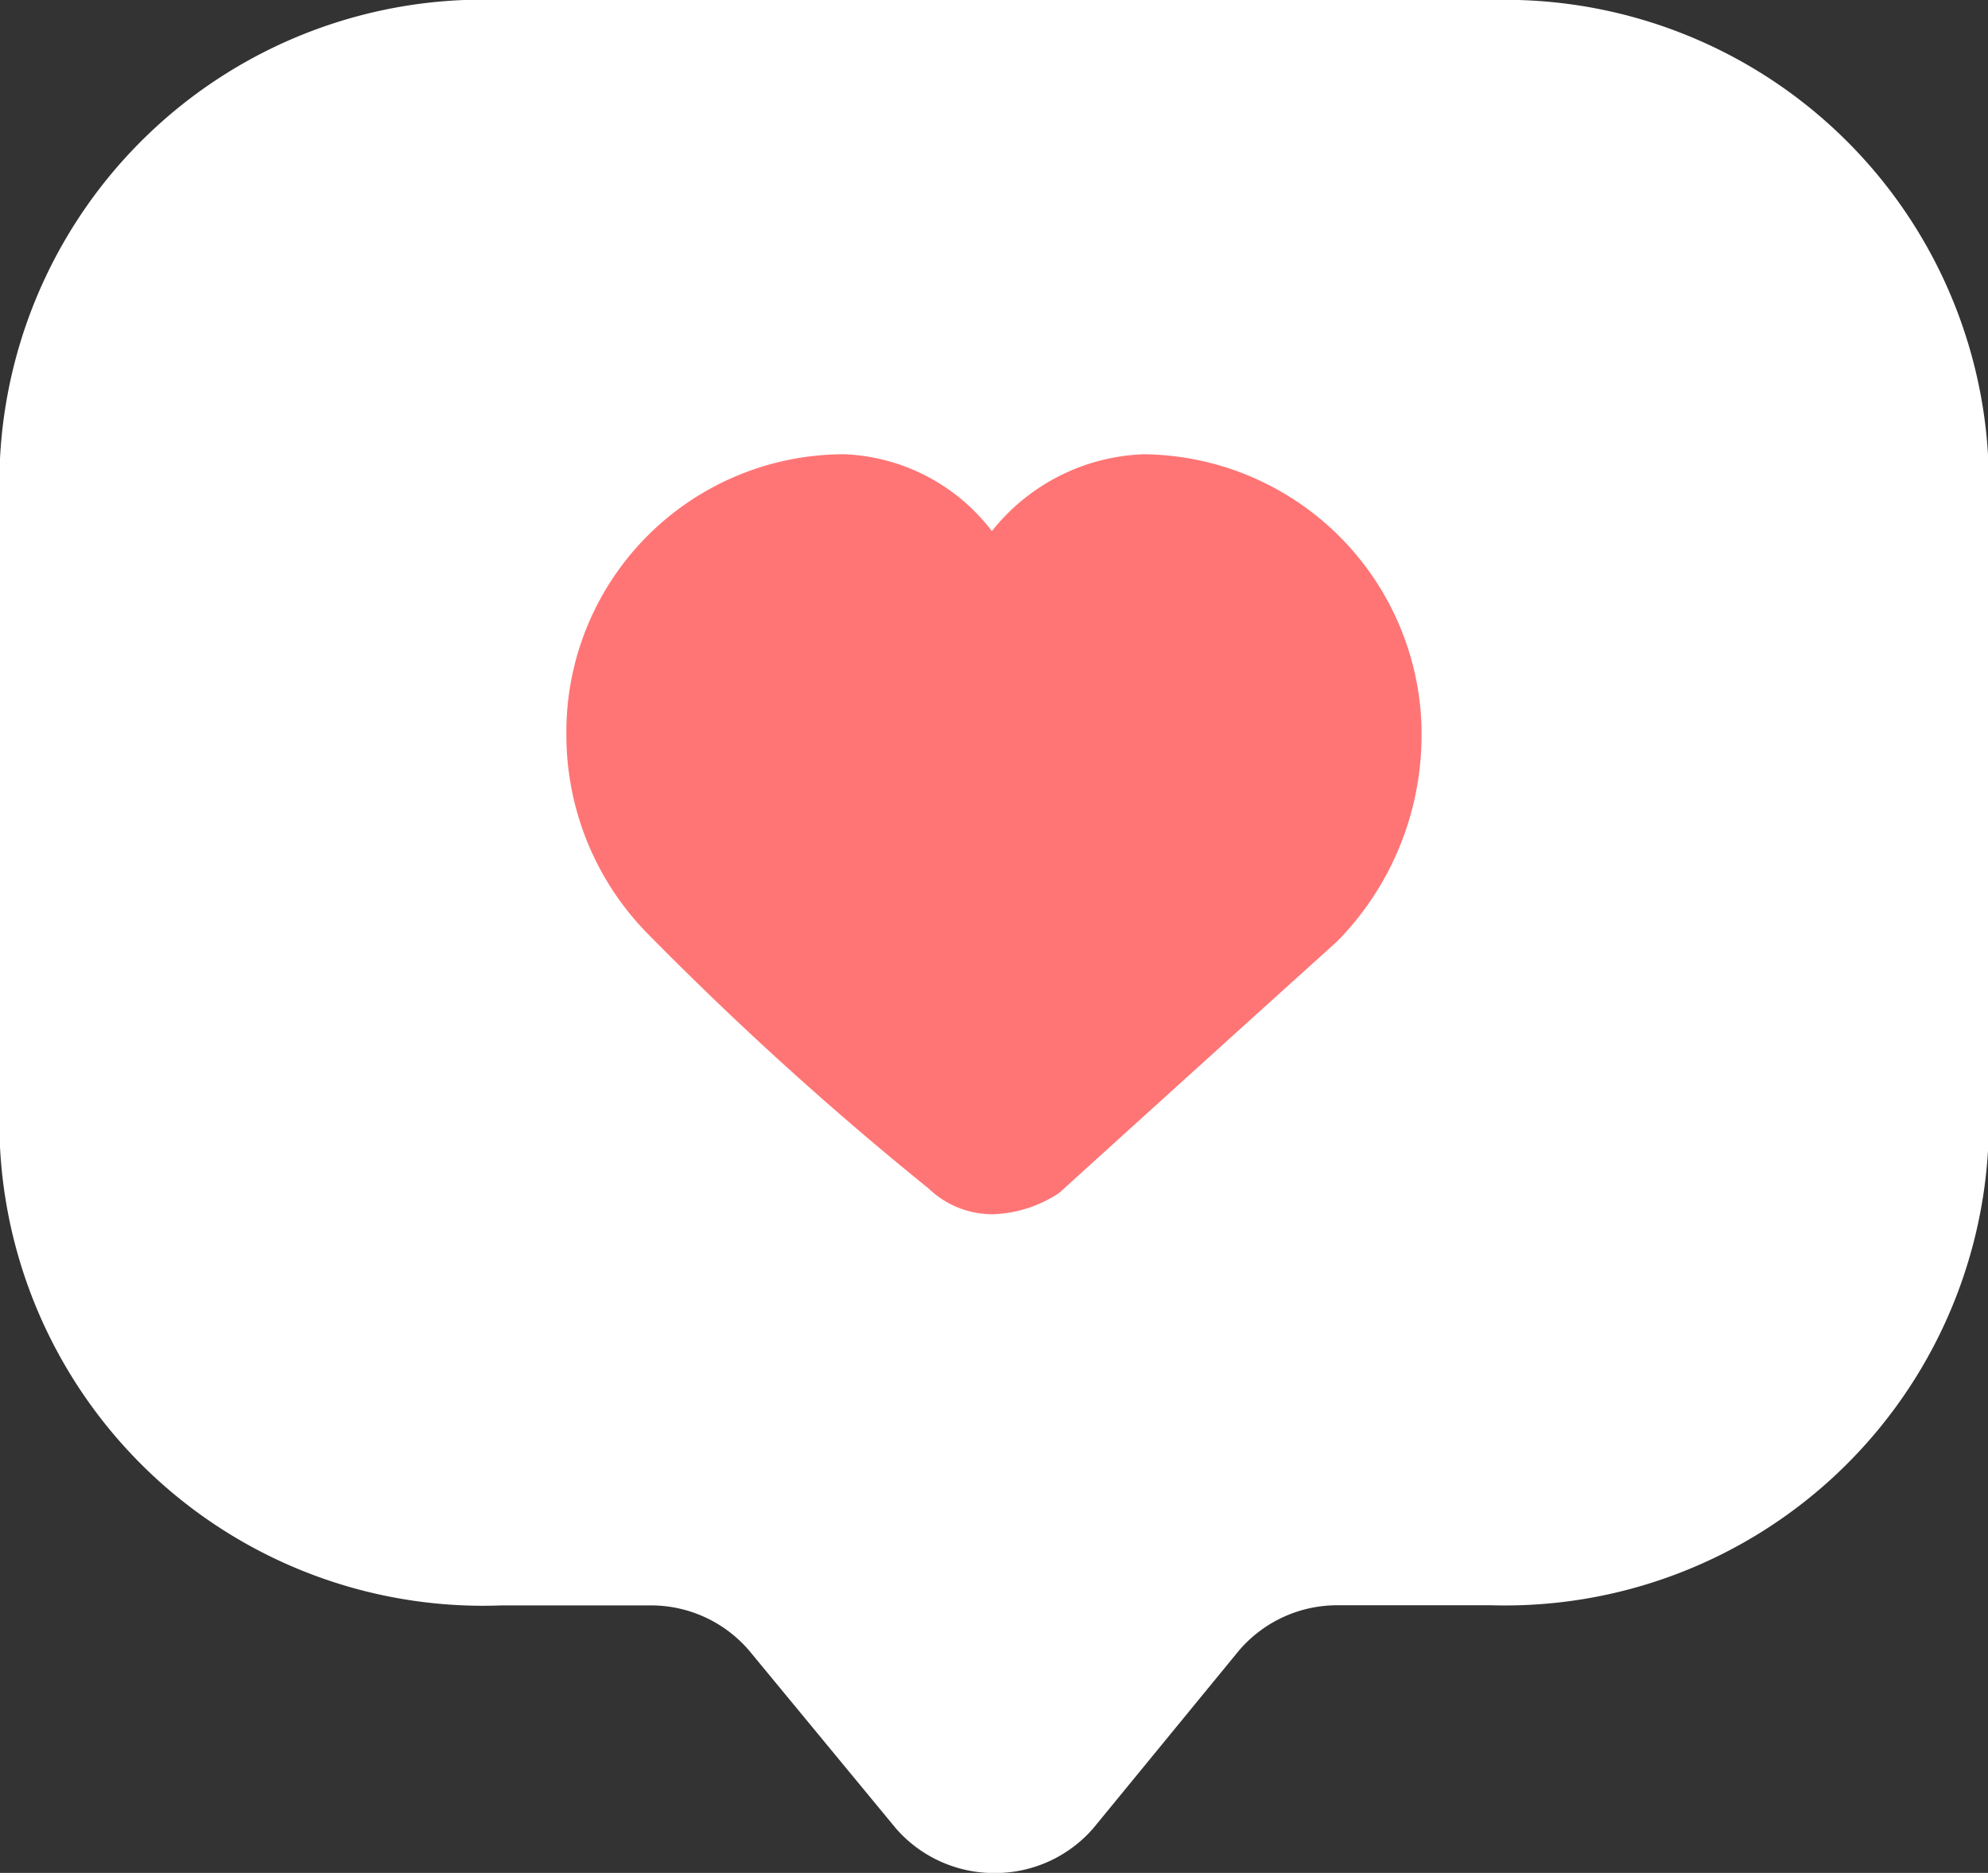
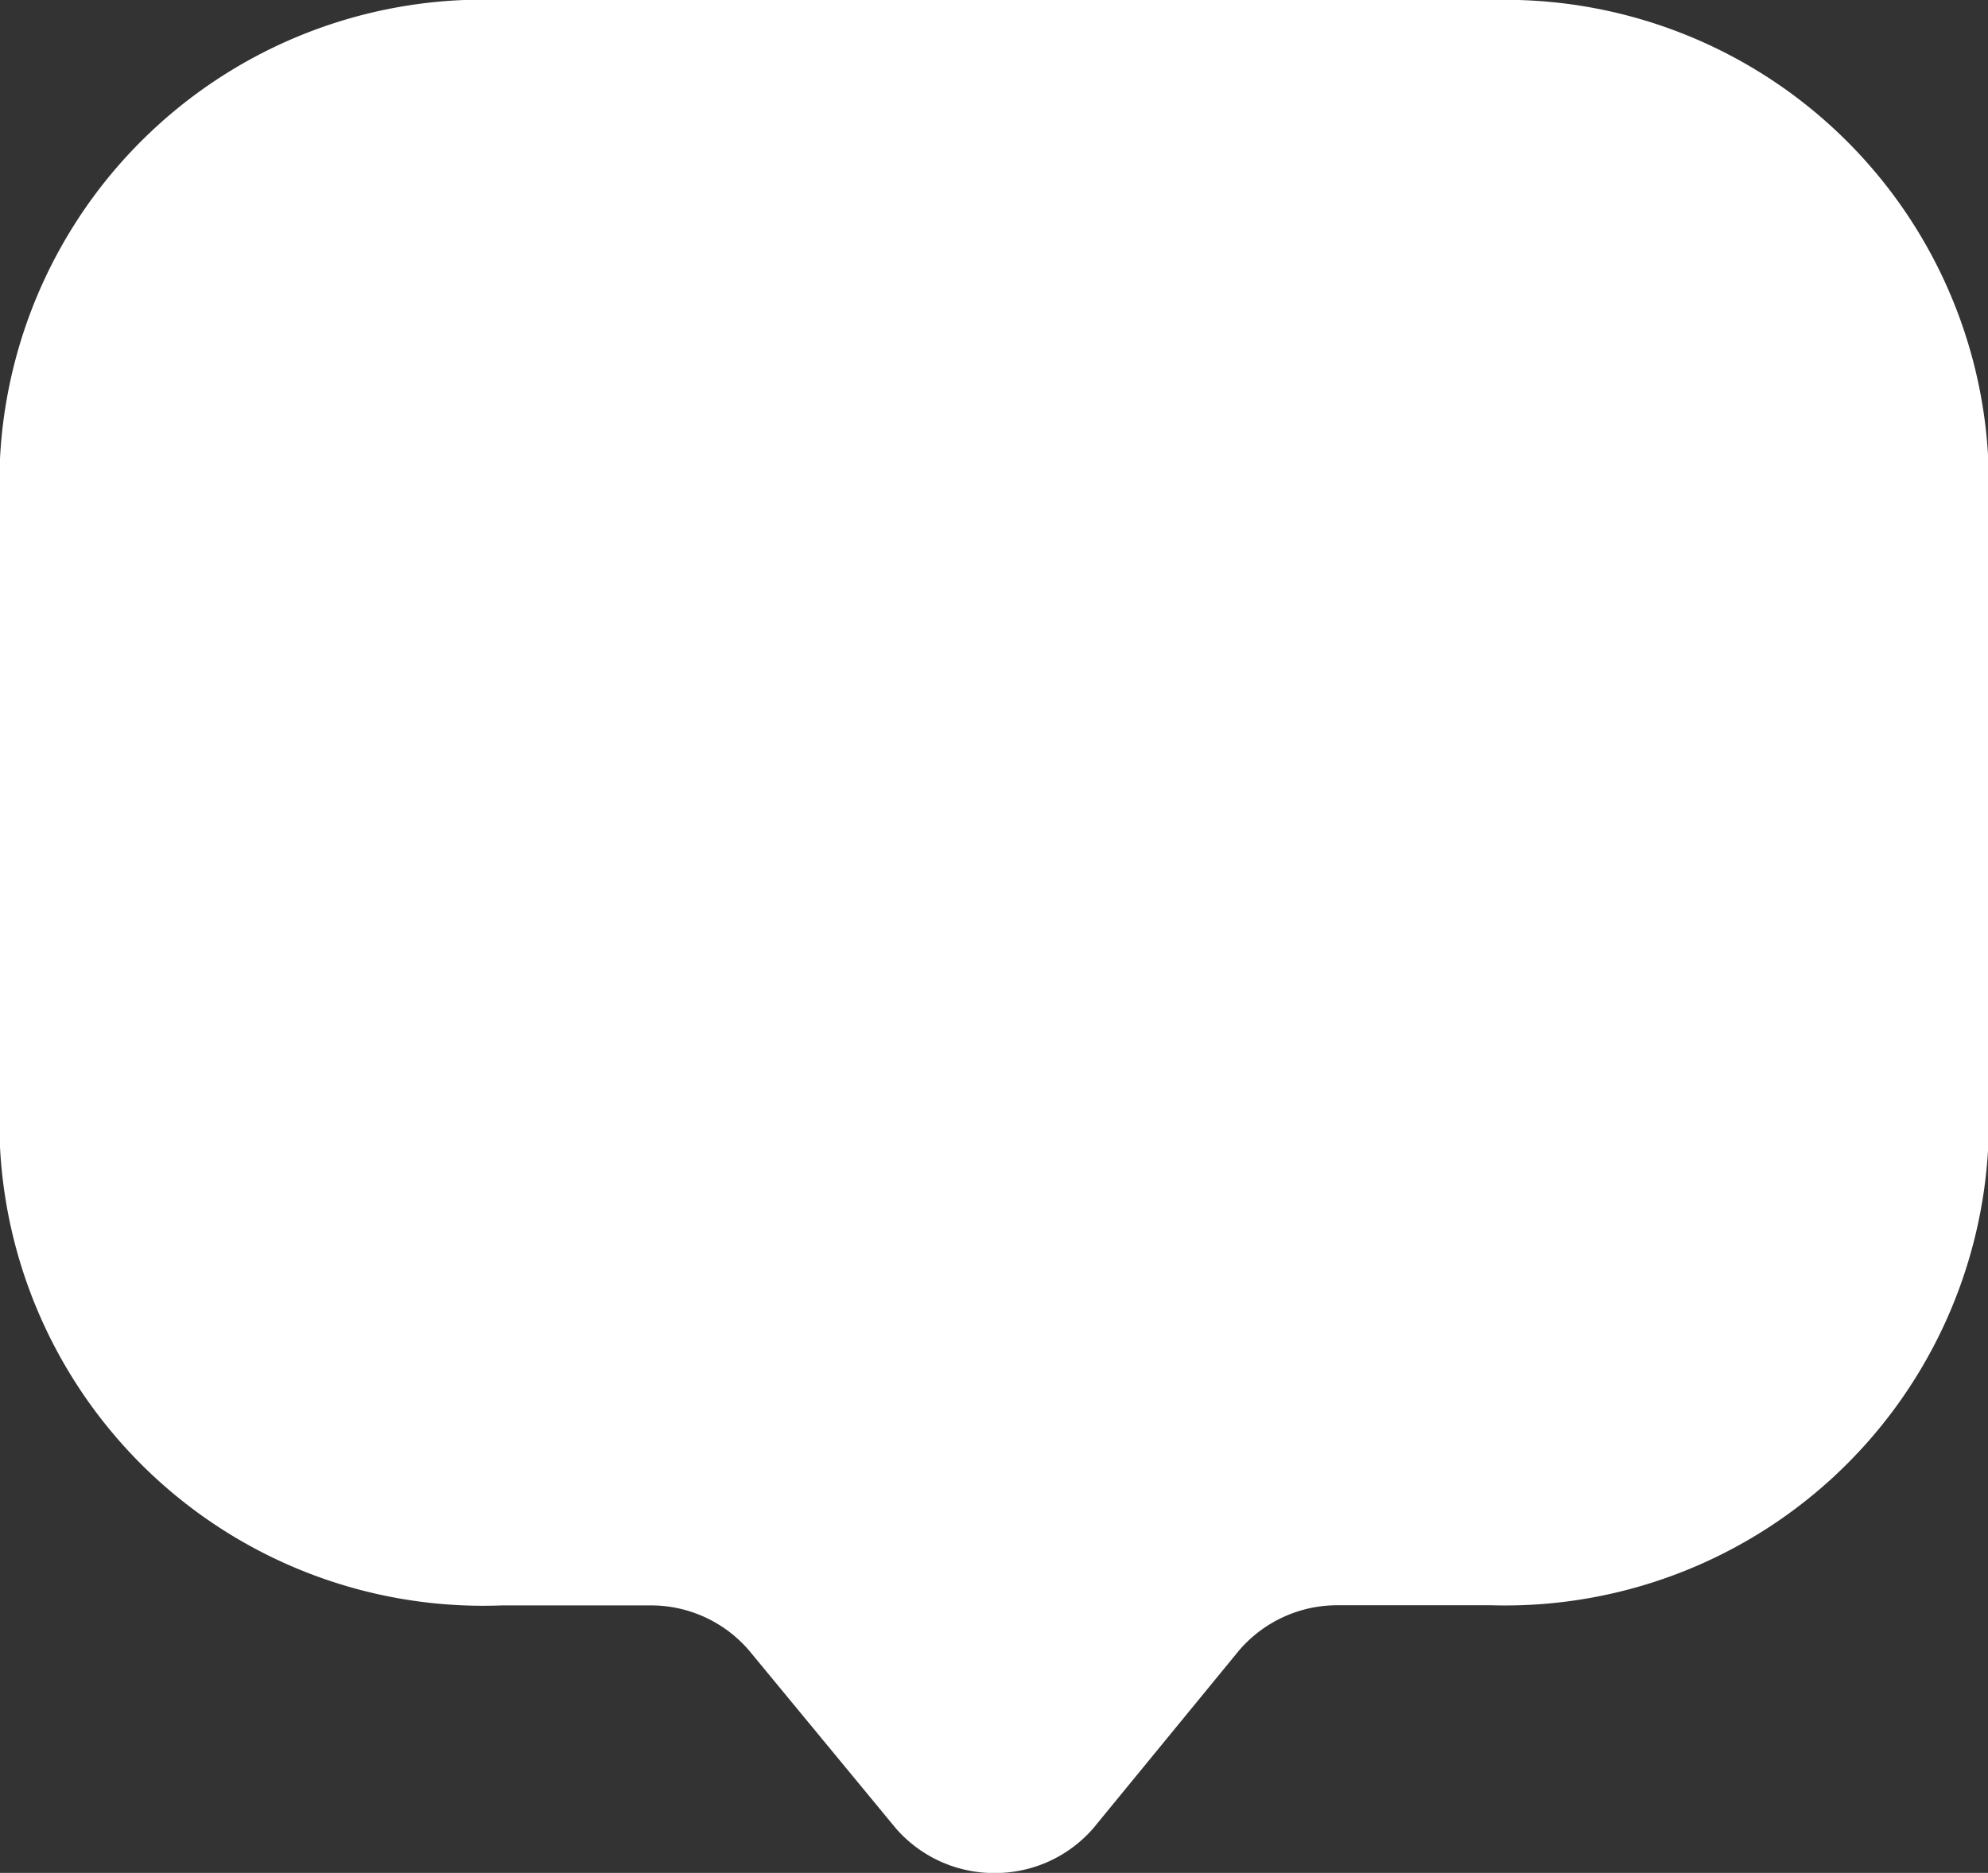
<svg xmlns="http://www.w3.org/2000/svg" width="26.711" height="25.171" viewBox="0 0 26.711 25.171">
  <rect x="0" y="0" width="26.711" height="25.171" fill="#333333" stroke="none" />
  <g id="그룹_17833" data-name="그룹 17833" transform="translate(-38 -2093.315)">
    <path id="합치기_29" data-name="합치기 29" d="M-447.961,24.575l-1.971-2.389a1.736,1.736,0,0,0-1.323-.61h-2A6.5,6.5,0,0,1-460,15.414V6.164A6.5,6.5,0,0,1-453.253,0h13.3a6.5,6.5,0,0,1,6.667,6.162v9.25a6.5,6.5,0,0,1-6.681,6.162h-2.064a1.737,1.737,0,0,0-1.323.61l-1.958,2.389a1.747,1.747,0,0,1-1.323.6A1.75,1.75,0,0,1-447.961,24.575Z" transform="translate(498 2093.315)" fill="#fff" />
-     <path id="합치기_30" data-name="합치기 30" d="M4.868,9.869A44.6,44.6,0,0,1,1.132,6.484l-.056-.057A3.809,3.809,0,0,1,0,3.787V3.672A3.733,3.733,0,0,1,3.736,0,2.622,2.622,0,0,1,5.717,1.033,2.727,2.727,0,0,1,7.754,0a3.77,3.77,0,0,1,3.736,3.672v.115a3.95,3.95,0,0,1-1.076,2.7l-.056.057C10.3,6.6,9.849,7,6.622,9.927a1.7,1.7,0,0,1-.905.287A1.239,1.239,0,0,1,4.868,9.869Z" transform="translate(45.61 2099.42)" fill="#ff7575" />
  </g>
</svg>